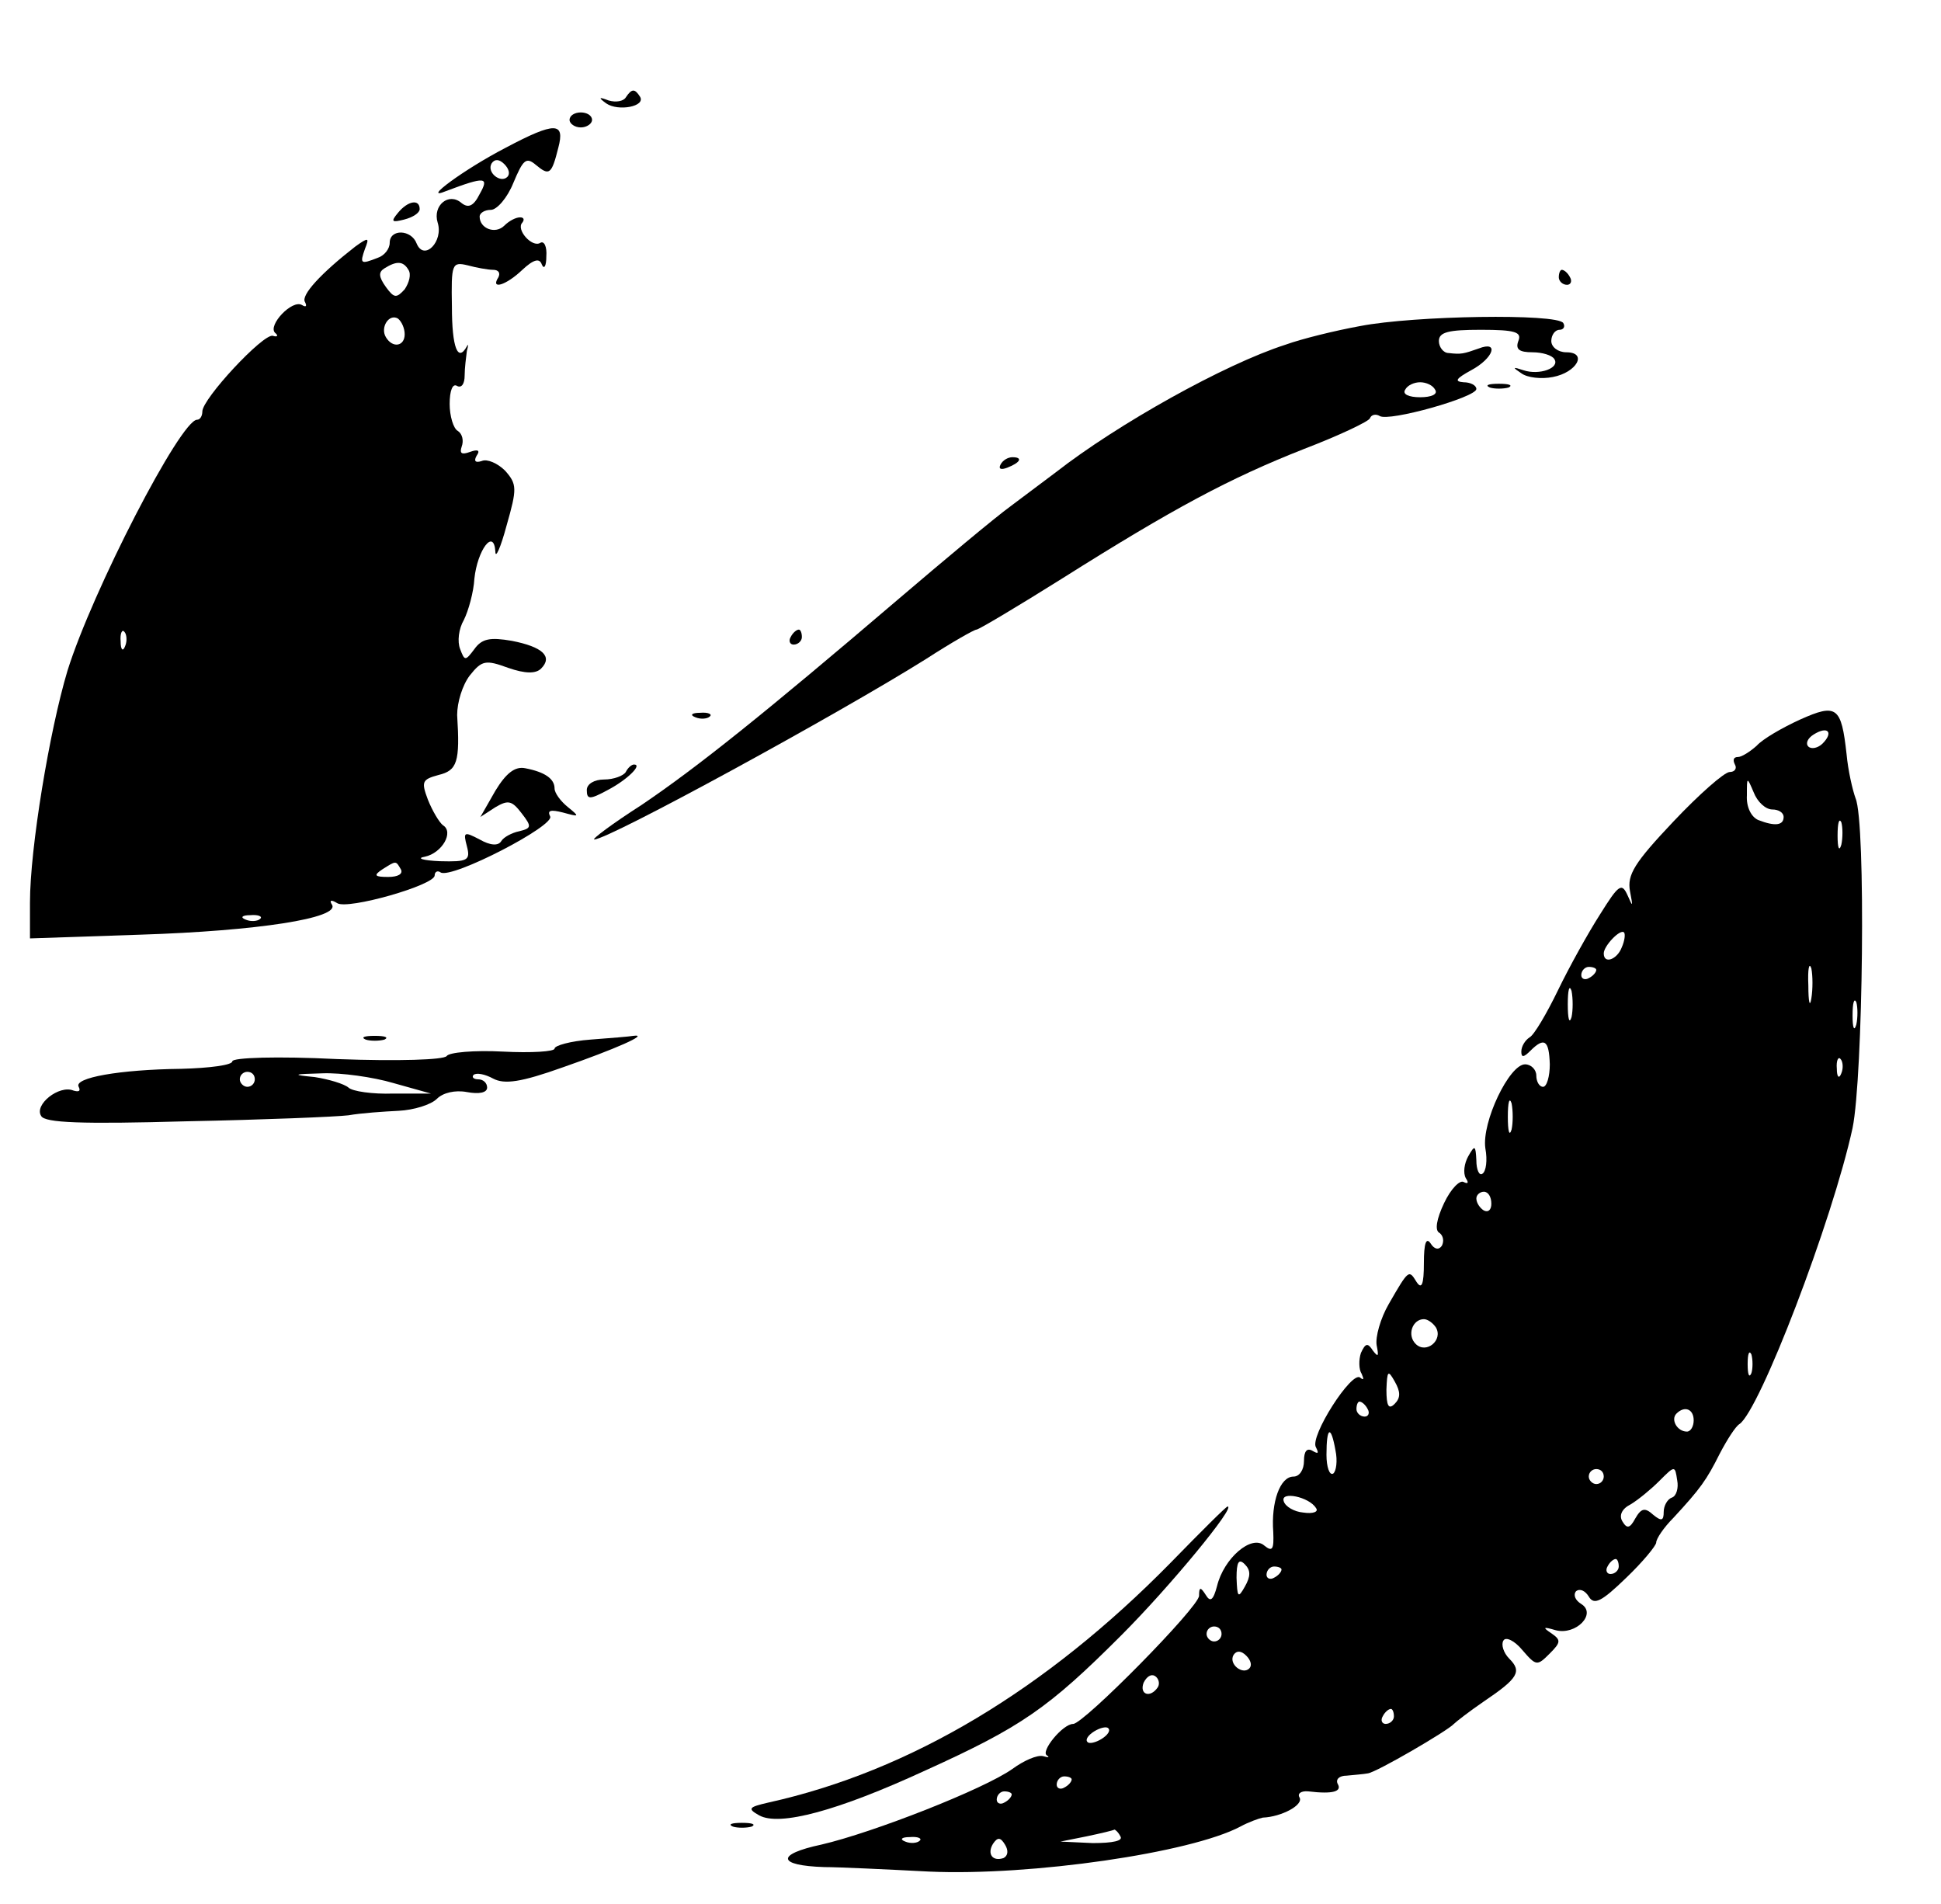
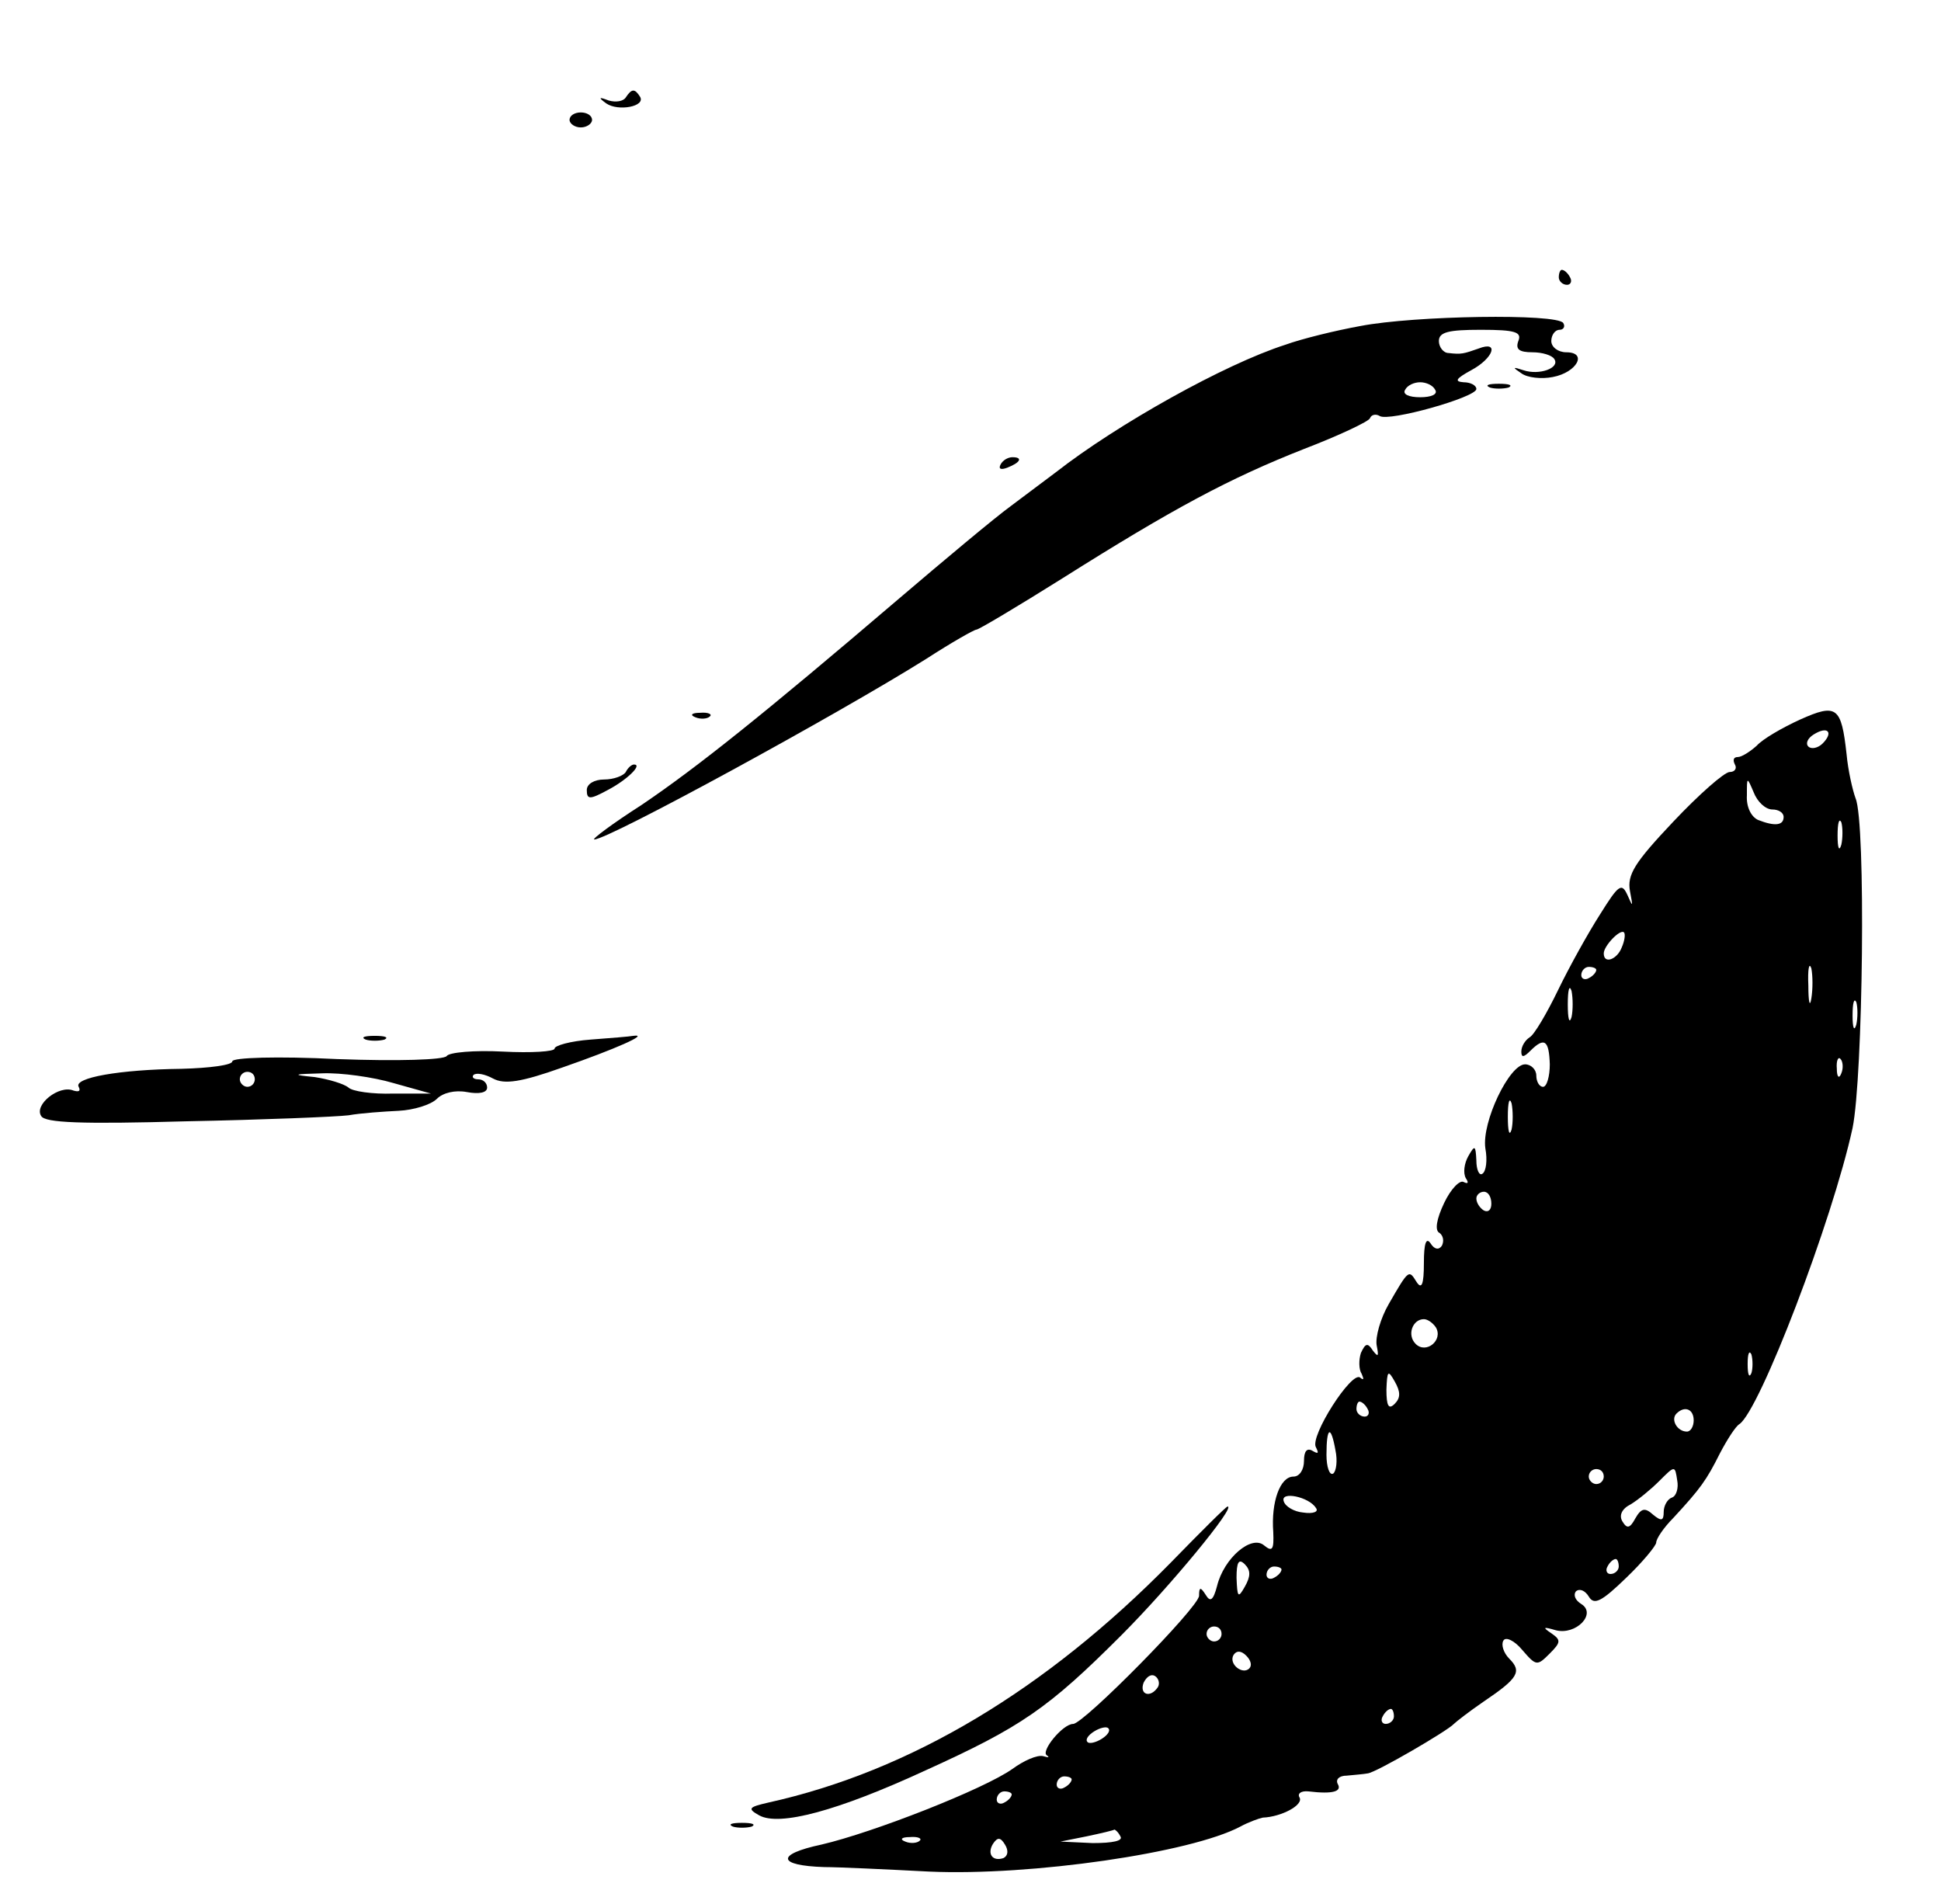
<svg xmlns="http://www.w3.org/2000/svg" width="259pt" height="254pt">
  <svg width="259pt" height="254pt" viewBox="0 0 259 254" preserveAspectRatio="xMidYMid meet">
    <g transform="translate(0,254) scale(0.1,-0.1)" fill="#000000" stroke="none">
      <path d="M835 2410 c-3 -5 -13 -7 -23 -4 -13 5 -14 4 -3 -4 16 -11 53 -4 45 9 -7 11 -11 11 -19 -1z" />
      <path d="M760 2380 c0 -5 7 -10 15 -10 8 0 15 5 15 10 0 6 -7 10 -15 10 -8 0 -15 -4 -15 -10z" />
-       <path d="M675 2343 c-56 -29 -114 -72 -80 -58 53 20 58 19 45 -4 -8 -16 -15 -19 -24 -12 -17 15 -39 -3 -32 -26 8 -25 -18 -52 -28 -28 -7 19 -36 20 -36 1 0 -8 -7 -17 -16 -20 -23 -9 -24 -8 -17 12 6 15 5 16 -13 3 -45 -35 -73 -65 -67 -74 3 -6 1 -7 -4 -4 -13 8 -46 -27 -36 -37 5 -4 3 -6 -3 -4 -13 3 -94 -84 -94 -101 0 -6 -3 -11 -7 -11 -22 0 -140 -229 -173 -335 -24 -80 -50 -237 -50 -309 l0 -48 148 5 c155 5 266 22 255 40 -4 6 -1 7 7 2 14 -9 130 24 130 37 0 5 4 7 8 4 15 -9 154 63 146 75 -4 8 1 9 17 5 22 -6 23 -6 7 7 -10 8 -18 19 -18 25 0 13 -13 22 -39 27 -14 3 -26 -7 -40 -30 l-20 -35 20 13 c17 10 22 9 35 -8 14 -18 13 -20 -3 -24 -10 -2 -21 -8 -24 -13 -4 -7 -15 -6 -29 2 -21 11 -22 10 -17 -9 5 -19 1 -21 -36 -20 -23 1 -32 4 -20 6 23 5 39 33 24 42 -5 4 -14 19 -20 34 -9 24 -8 27 14 33 25 6 29 17 25 80 0 17 7 40 17 53 16 20 21 21 51 10 23 -8 37 -8 44 -1 16 16 2 29 -39 37 -29 5 -40 3 -50 -11 -12 -16 -13 -16 -19 0 -4 10 -2 27 5 39 6 12 13 37 14 55 4 38 26 68 28 36 0 -10 7 5 15 35 14 49 14 55 -2 73 -10 10 -24 16 -31 13 -9 -3 -11 0 -7 7 5 7 2 9 -9 5 -11 -4 -14 -2 -11 7 3 8 1 17 -5 21 -6 3 -11 20 -11 36 0 18 4 28 10 24 6 -3 10 3 10 14 0 10 2 25 3 33 2 7 2 10 0 6 -12 -22 -20 -2 -20 53 -1 57 0 60 21 55 11 -3 27 -6 34 -6 7 0 10 -4 7 -10 -11 -17 10 -11 32 10 15 14 23 16 26 7 3 -7 6 -2 6 11 1 13 -3 21 -8 18 -11 -7 -33 18 -24 27 3 4 2 7 -3 7 -6 0 -15 -5 -21 -11 -12 -12 -33 -4 -33 12 0 5 7 9 15 9 8 0 22 16 30 36 13 31 17 35 30 24 18 -15 21 -13 30 23 9 34 -4 35 -70 0z m2 -39 c-9 -9 -28 6 -21 18 4 6 10 6 17 -1 6 -6 8 -13 4 -17z m-132 -124 c4 -6 1 -17 -5 -26 -11 -12 -14 -12 -25 3 -10 14 -10 20 -2 25 16 10 25 10 32 -2z m-5 -86 c0 -16 -16 -19 -25 -4 -8 13 4 32 16 25 5 -4 9 -13 9 -21z m-373 -416 c-3 -8 -6 -5 -6 6 -1 11 2 17 5 13 3 -3 4 -12 1 -19z m368 -298 c3 -6 -4 -10 -17 -10 -18 0 -20 2 -8 10 19 12 18 12 25 0z m-188 -66 c-3 -3 -12 -4 -19 -1 -8 3 -5 6 6 6 11 1 17 -2 13 -5z" />
-       <path d="M531 2256 c-10 -12 -8 -13 8 -9 12 3 21 9 21 14 0 14 -16 11 -29 -5z" />
      <path d="M2080 2170 c0 -5 5 -10 11 -10 5 0 7 5 4 10 -3 6 -8 10 -11 10 -2 0 -4 -4 -4 -10z" />
      <path d="M1815 2105 c-33 -6 -78 -17 -100 -25 -81 -26 -224 -106 -306 -170 -11 -8 -37 -28 -60 -45 -22 -16 -90 -73 -151 -125 -178 -152 -268 -224 -342 -274 -39 -25 -67 -46 -63 -46 19 0 325 167 443 241 34 22 64 39 67 39 3 0 55 31 114 68 149 94 224 134 323 173 47 18 87 37 88 41 2 5 8 6 13 3 12 -8 129 25 129 36 0 5 -8 9 -17 9 -13 1 -10 5 10 16 30 16 38 40 10 29 -20 -7 -23 -8 -40 -6 -7 0 -13 8 -13 16 0 12 13 15 56 15 46 0 55 -3 50 -15 -4 -11 1 -15 19 -15 13 0 26 -4 29 -9 8 -12 -20 -22 -41 -15 -15 5 -15 4 -3 -4 8 -6 27 -8 42 -5 32 6 47 33 18 33 -11 0 -20 7 -20 15 0 8 5 15 11 15 5 0 8 4 5 9 -8 13 -199 10 -271 -4z m100 -85 c4 -6 -5 -10 -20 -10 -15 0 -24 4 -20 10 3 6 12 10 20 10 8 0 17 -4 20 -10z" />
      <path d="M1988 2023 c6 -2 18 -2 25 0 6 3 1 5 -13 5 -14 0 -19 -2 -12 -5z" />
      <path d="M1335 1920 c-3 -6 1 -7 9 -4 18 7 21 14 7 14 -6 0 -13 -4 -16 -10z" />
-       <path d="M1055 1690 c-3 -5 -1 -10 4 -10 6 0 11 5 11 10 0 6 -2 10 -4 10 -3 0 -8 -4 -11 -10z" />
      <path d="M2402 1580 c-24 -11 -50 -26 -58 -35 -9 -8 -20 -15 -25 -15 -6 0 -7 -4 -4 -10 3 -5 0 -10 -7 -10 -7 0 -41 -30 -75 -66 -52 -55 -62 -71 -58 -93 4 -21 4 -22 -3 -6 -8 18 -12 15 -37 -25 -16 -25 -41 -70 -56 -101 -15 -31 -32 -60 -38 -63 -6 -4 -11 -12 -11 -19 0 -8 3 -8 12 1 19 19 25 14 26 -18 0 -16 -4 -30 -9 -30 -5 0 -9 7 -9 15 0 8 -7 15 -15 15 -21 0 -58 -77 -53 -112 3 -16 1 -31 -4 -34 -4 -3 -8 5 -8 18 -1 20 -2 21 -11 5 -5 -9 -7 -22 -3 -29 4 -6 3 -8 -3 -5 -5 3 -17 -9 -26 -28 -10 -21 -13 -37 -6 -40 5 -4 6 -11 3 -17 -4 -6 -10 -5 -15 3 -6 9 -9 0 -9 -26 0 -29 -3 -36 -10 -25 -10 16 -10 17 -37 -30 -11 -19 -18 -44 -16 -55 3 -15 2 -16 -5 -7 -7 11 -10 10 -16 -3 -3 -9 -3 -22 1 -28 3 -7 3 -9 -2 -5 -11 10 -68 -79 -59 -93 4 -8 3 -9 -4 -5 -8 5 -12 0 -12 -13 0 -12 -6 -21 -14 -21 -18 0 -30 -34 -27 -74 1 -23 -1 -27 -12 -18 -17 15 -54 -17 -63 -54 -5 -19 -9 -22 -15 -12 -7 11 -9 11 -9 -1 0 -15 -154 -171 -168 -171 -14 0 -44 -37 -35 -42 4 -3 2 -3 -5 -1 -8 2 -26 -6 -41 -17 -38 -27 -186 -85 -255 -101 -61 -13 -59 -28 4 -30 19 0 82 -3 140 -6 136 -6 349 25 415 60 11 6 25 11 30 12 25 1 55 17 49 27 -3 5 2 9 12 8 33 -4 45 0 39 10 -3 6 2 11 12 11 10 1 23 2 28 3 11 1 107 57 115 66 3 3 21 17 40 30 46 31 51 40 34 57 -8 8 -11 19 -8 24 3 6 15 0 25 -12 19 -22 20 -22 37 -5 15 15 15 18 2 27 -12 8 -11 9 6 4 27 -7 55 22 34 35 -8 5 -11 12 -7 17 5 4 12 1 17 -7 7 -12 17 -7 50 25 22 21 40 43 40 47 0 5 10 20 23 33 36 39 44 50 62 86 10 19 21 36 26 39 27 18 124 271 151 395 14 68 18 408 4 440 -4 11 -10 37 -12 59 -7 63 -13 68 -62 46z m30 -32 c-6 -6 -15 -8 -19 -4 -4 4 -1 11 7 16 19 12 27 3 12 -12z m-67 -88 c8 0 15 -4 15 -10 0 -11 -11 -13 -34 -4 -9 4 -16 17 -15 33 0 25 0 25 9 4 5 -13 16 -23 25 -23z m92 -47 c-3 -10 -5 -4 -5 12 0 17 2 24 5 18 2 -7 2 -21 0 -30z m-293 -137 c-6 -16 -24 -23 -24 -8 0 10 22 33 27 28 2 -2 1 -11 -3 -20z m253 -68 c-2 -13 -4 -5 -4 17 -1 22 1 32 4 23 2 -10 2 -28 0 -40z m-287 38 c0 -3 -4 -8 -10 -11 -5 -3 -10 -1 -10 4 0 6 5 11 10 11 6 0 10 -2 10 -4z m-33 -63 c-3 -10 -5 -2 -5 17 0 19 2 27 5 18 2 -10 2 -26 0 -35z m380 -10 c-3 -10 -5 -4 -5 12 0 17 2 24 5 18 2 -7 2 -21 0 -30z m-20 -65 c-3 -8 -6 -5 -6 6 -1 11 2 17 5 13 3 -3 4 -12 1 -19z m-440 -75 c-3 -10 -5 -2 -5 17 0 19 2 27 5 18 2 -10 2 -26 0 -35z m-27 -99 c0 -8 -4 -12 -10 -9 -5 3 -10 10 -10 16 0 5 5 9 10 9 6 0 10 -7 10 -16z m-74 -165 c10 -17 -13 -36 -27 -22 -12 12 -4 33 11 33 5 0 12 -5 16 -11z m421 -61 c-3 -7 -5 -2 -5 12 0 14 2 19 5 13 2 -7 2 -19 0 -25z m-476 -41 c-8 -8 -11 -3 -11 19 1 25 2 27 11 11 8 -14 8 -22 0 -30z m-36 -7 c3 -5 1 -10 -4 -10 -6 0 -11 5 -11 10 0 6 2 10 4 10 3 0 8 -4 11 -10z m435 -15 c0 -8 -4 -15 -9 -15 -13 0 -22 16 -14 24 11 11 23 6 23 -9z m-478 -40 c3 -14 1 -28 -3 -31 -5 -3 -9 9 -9 25 0 38 6 40 12 6z m449 -63 c-6 -2 -11 -11 -11 -19 0 -12 -3 -13 -14 -4 -11 10 -16 9 -24 -5 -7 -13 -11 -14 -17 -4 -5 8 -1 17 11 23 10 6 27 20 38 31 21 21 21 21 24 1 2 -10 -1 -21 -7 -23z m-91 28 c0 -5 -4 -10 -10 -10 -5 0 -10 5 -10 10 0 6 5 10 10 10 6 0 10 -4 10 -10z m-384 -42 c4 -5 -4 -8 -17 -6 -12 1 -24 8 -26 15 -5 14 34 6 43 -9z m-95 -105 c-9 -16 -10 -14 -11 12 0 21 3 26 11 18 8 -8 8 -16 0 -30z m499 27 c0 -5 -5 -10 -11 -10 -5 0 -7 5 -4 10 3 6 8 10 11 10 2 0 4 -4 4 -10z m-450 -4 c0 -3 -4 -8 -10 -11 -5 -3 -10 -1 -10 4 0 6 5 11 10 11 6 0 10 -2 10 -4z m-80 -86 c0 -5 -4 -10 -10 -10 -5 0 -10 5 -10 10 0 6 5 10 10 10 6 0 10 -4 10 -10z m37 -46 c-9 -9 -28 6 -21 18 4 6 10 6 17 -1 6 -6 8 -13 4 -17z m-122 -25 c-10 -15 -25 -10 -19 6 4 8 10 12 15 9 5 -3 7 -10 4 -15z m315 -39 c0 -5 -5 -10 -11 -10 -5 0 -7 5 -4 10 3 6 8 10 11 10 2 0 4 -4 4 -10z m-390 -30 c-8 -5 -17 -7 -19 -4 -3 3 1 9 9 14 8 5 17 7 19 4 3 -3 -1 -9 -9 -14z m-40 -54 c0 -3 -4 -8 -10 -11 -5 -3 -10 -1 -10 4 0 6 5 11 10 11 6 0 10 -2 10 -4z m-80 -20 c0 -3 -4 -8 -10 -11 -5 -3 -10 -1 -10 4 0 6 5 11 10 11 6 0 10 -2 10 -4z m145 -56 c4 -6 -10 -9 -37 -9 l-43 2 35 7 c19 4 36 8 37 9 1 0 5 -3 8 -9z m-268 -6 c-3 -3 -12 -4 -19 -1 -8 3 -5 6 6 6 11 1 17 -2 13 -5z m112 -23 c-15 -5 -22 6 -14 19 6 9 10 9 16 -1 5 -8 4 -15 -2 -18z" />
      <path d="M928 1583 c7 -3 16 -2 19 1 4 3 -2 6 -13 5 -11 0 -14 -3 -6 -6z" />
      <path d="M835 1510 c-3 -5 -16 -10 -29 -10 -13 0 -23 -6 -23 -14 0 -13 4 -13 28 0 25 13 47 34 35 34 -3 0 -8 -4 -11 -10z" />
      <path d="M488 1153 c6 -2 18 -2 25 0 6 3 1 5 -13 5 -14 0 -19 -2 -12 -5z" />
      <path d="M788 1153 c-27 -2 -48 -8 -48 -12 0 -4 -31 -6 -69 -4 -38 2 -72 -1 -75 -6 -4 -5 -64 -7 -146 -4 -80 4 -140 2 -140 -3 0 -5 -30 -9 -68 -10 -83 -1 -144 -12 -137 -24 3 -6 0 -7 -7 -5 -19 8 -53 -19 -43 -34 5 -9 53 -11 194 -7 102 2 200 6 216 8 17 3 47 5 67 6 20 1 43 8 51 16 8 8 24 12 40 9 16 -3 27 -1 27 6 0 6 -5 11 -12 11 -6 0 -9 3 -6 6 4 3 15 1 26 -5 15 -8 37 -5 93 15 69 24 117 45 94 42 -5 -1 -31 -3 -57 -5z m-448 -53 c0 -5 -4 -10 -10 -10 -5 0 -10 5 -10 10 0 6 5 10 10 10 6 0 10 -4 10 -10z m185 -5 l50 -14 -50 0 c-28 -1 -55 3 -60 8 -6 5 -26 11 -45 14 -31 3 -30 4 10 5 25 1 68 -5 95 -13z" />
      <path d="M1562 455 c-166 -169 -347 -278 -537 -320 -26 -6 -28 -8 -12 -17 27 -15 105 6 222 60 128 58 164 83 261 180 65 65 154 173 142 172 -2 0 -36 -34 -76 -75z" />
      <path d="M978 103 c6 -2 18 -2 25 0 6 3 1 5 -13 5 -14 0 -19 -2 -12 -5z" />
    </g>
  </svg>
  <style>@media (prefers-color-scheme: light) { :root { filter: none; } } </style>
</svg>